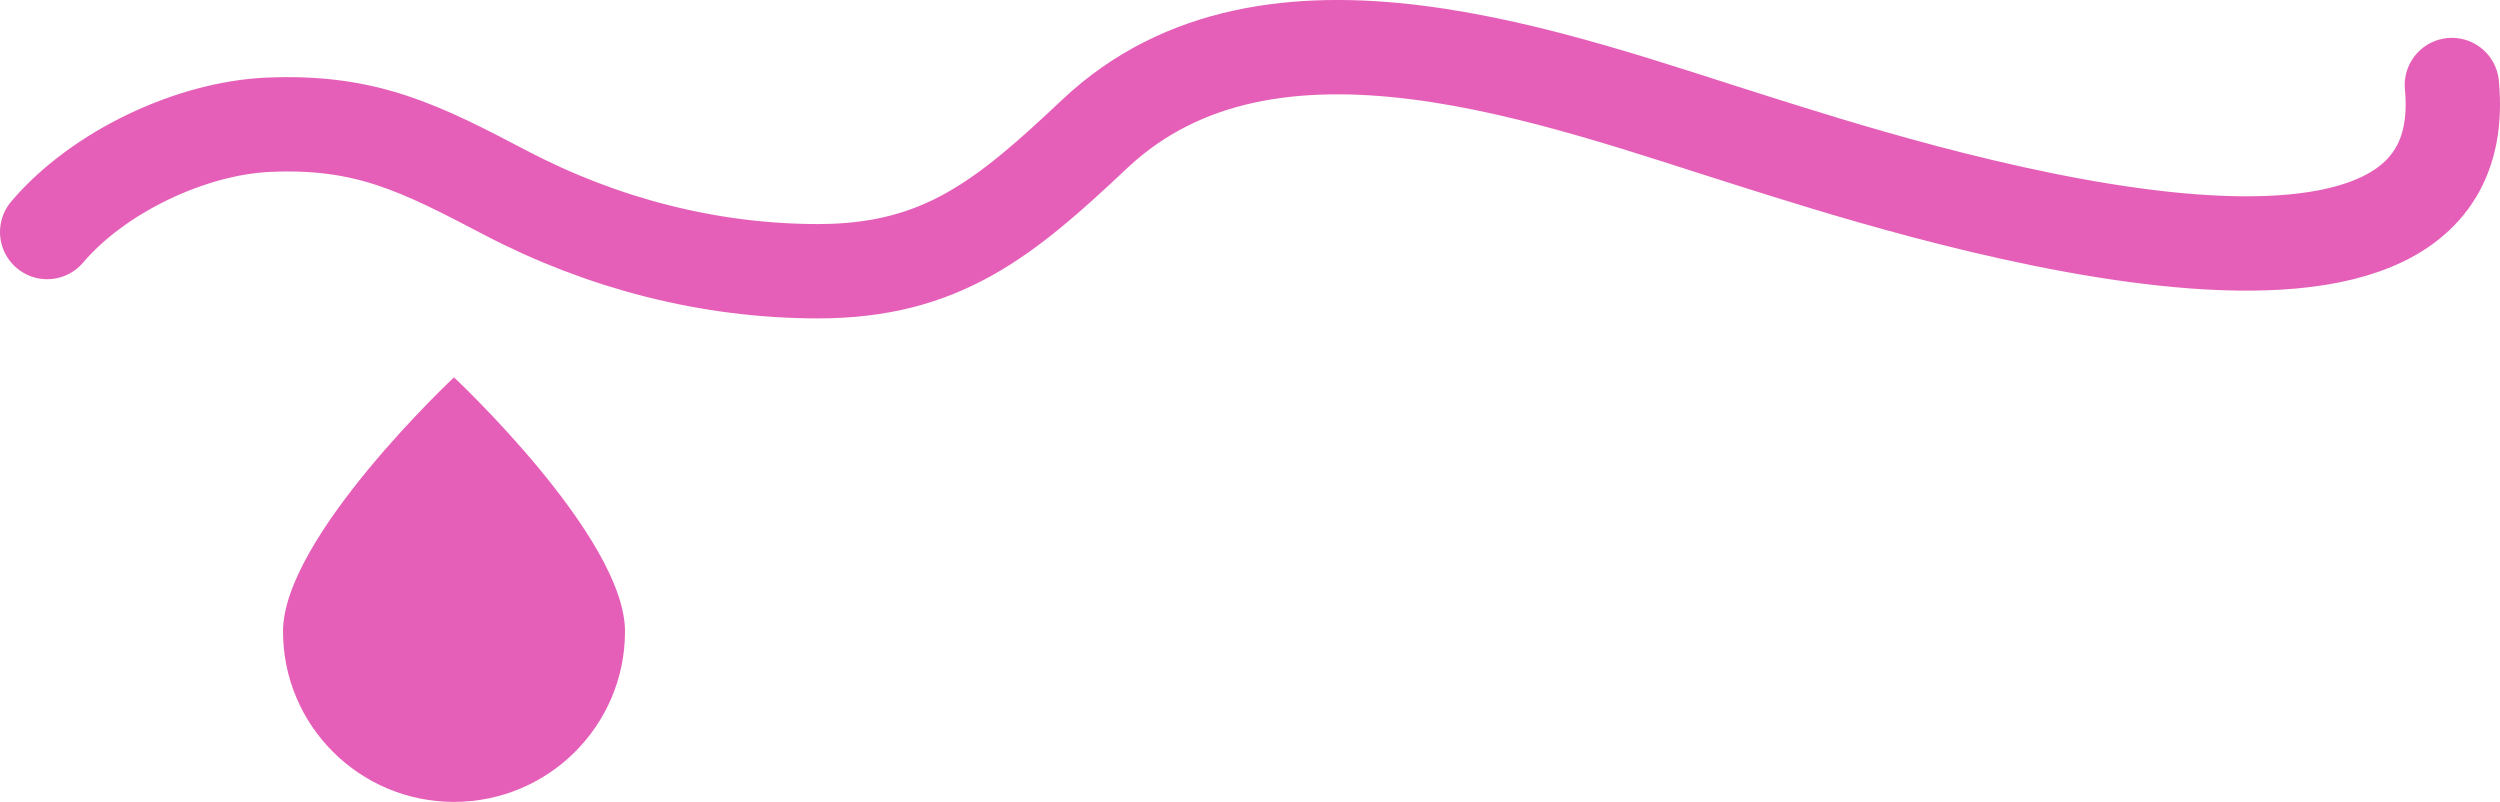
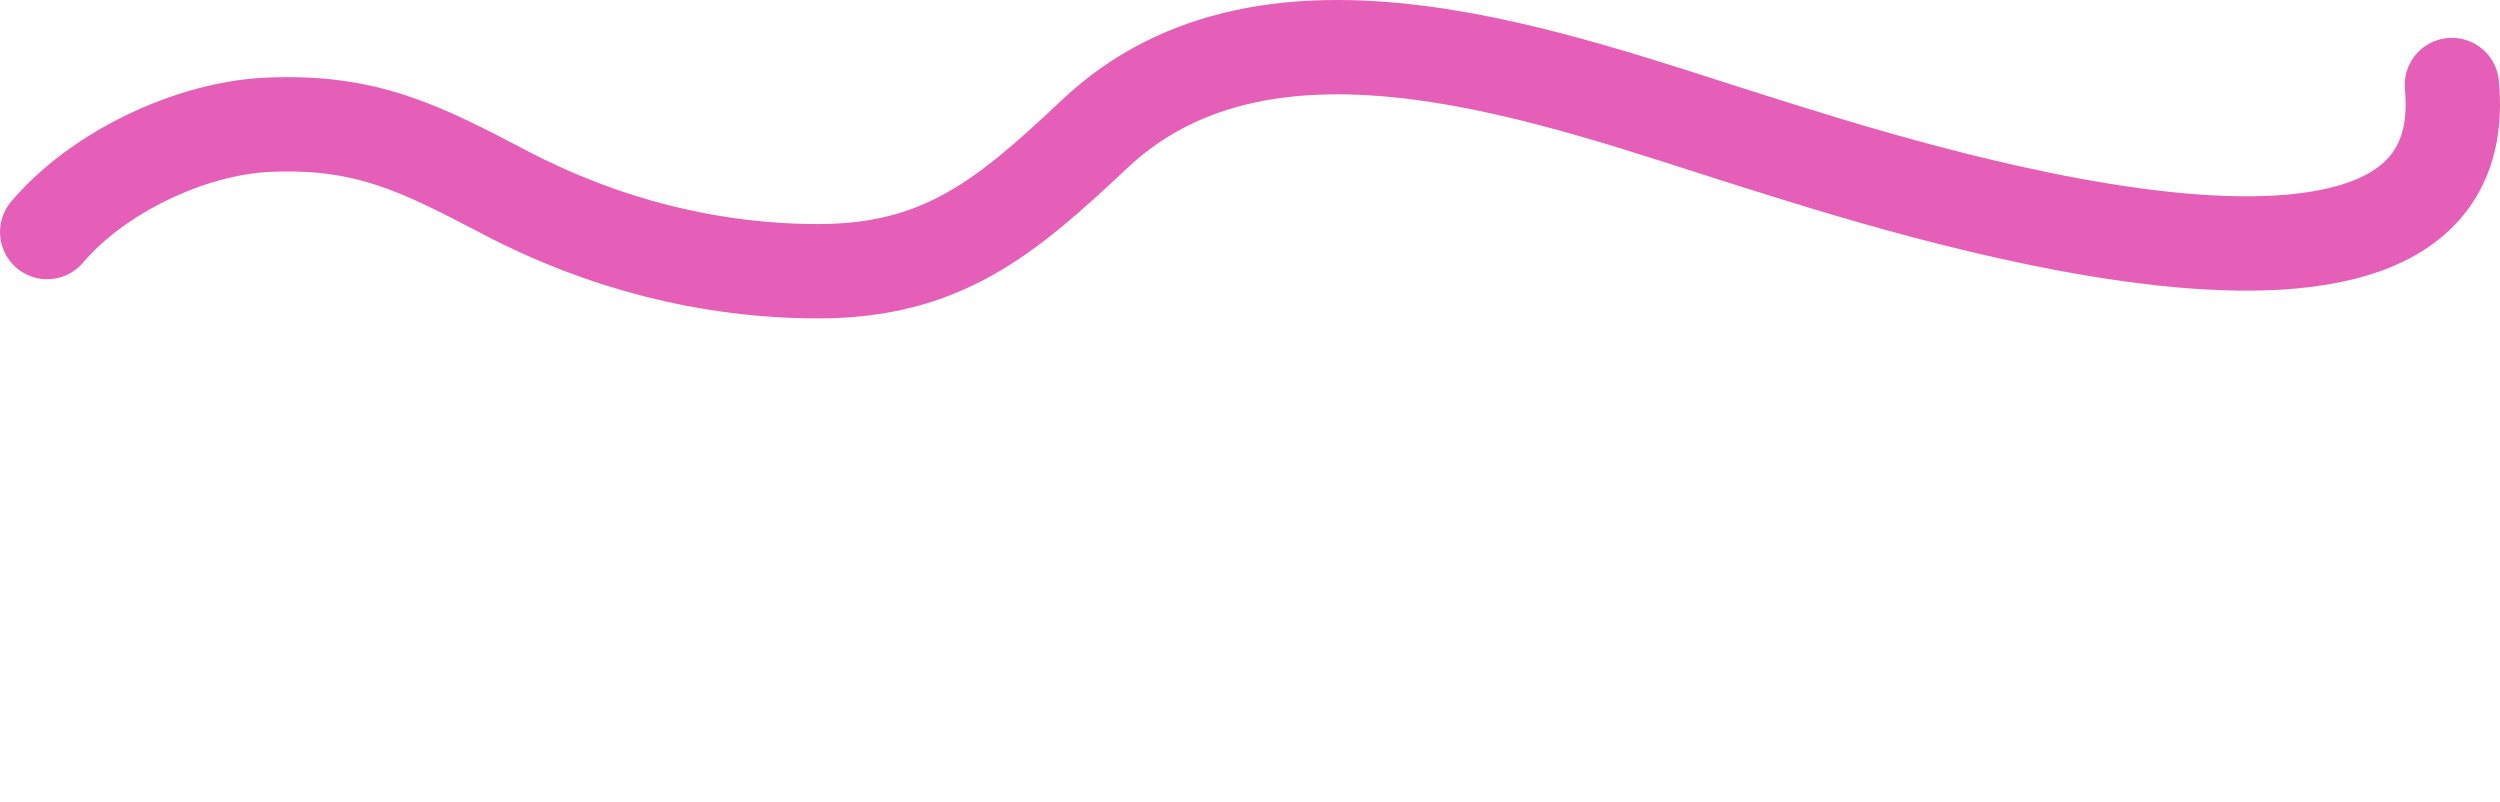
<svg xmlns="http://www.w3.org/2000/svg" width="212" height="68" viewBox="0 0 212 68" fill="none">
  <path d="M4 19.676C8.321 14.584 16.176 10.872 22.734 10.58C31.06 10.209 35.627 12.553 42.879 16.351C51.09 20.651 60.178 23 69.372 23C79.833 23 85.246 18.508 92.823 11.365C107.723 -2.68 131.997 6.736 148.85 12.011C160.255 15.581 210.286 32.004 207.919 7.21" stroke="#E55FB8" stroke-width="8" stroke-linecap="round" />
-   <path d="M53 53.544C53 61.528 46.508 68 38.5 68C30.492 68 24 61.528 24 53.544C24 45.561 38.5 32 38.5 32C38.5 32 53 45.561 53 53.544Z" fill="#E55FB8" />
</svg>